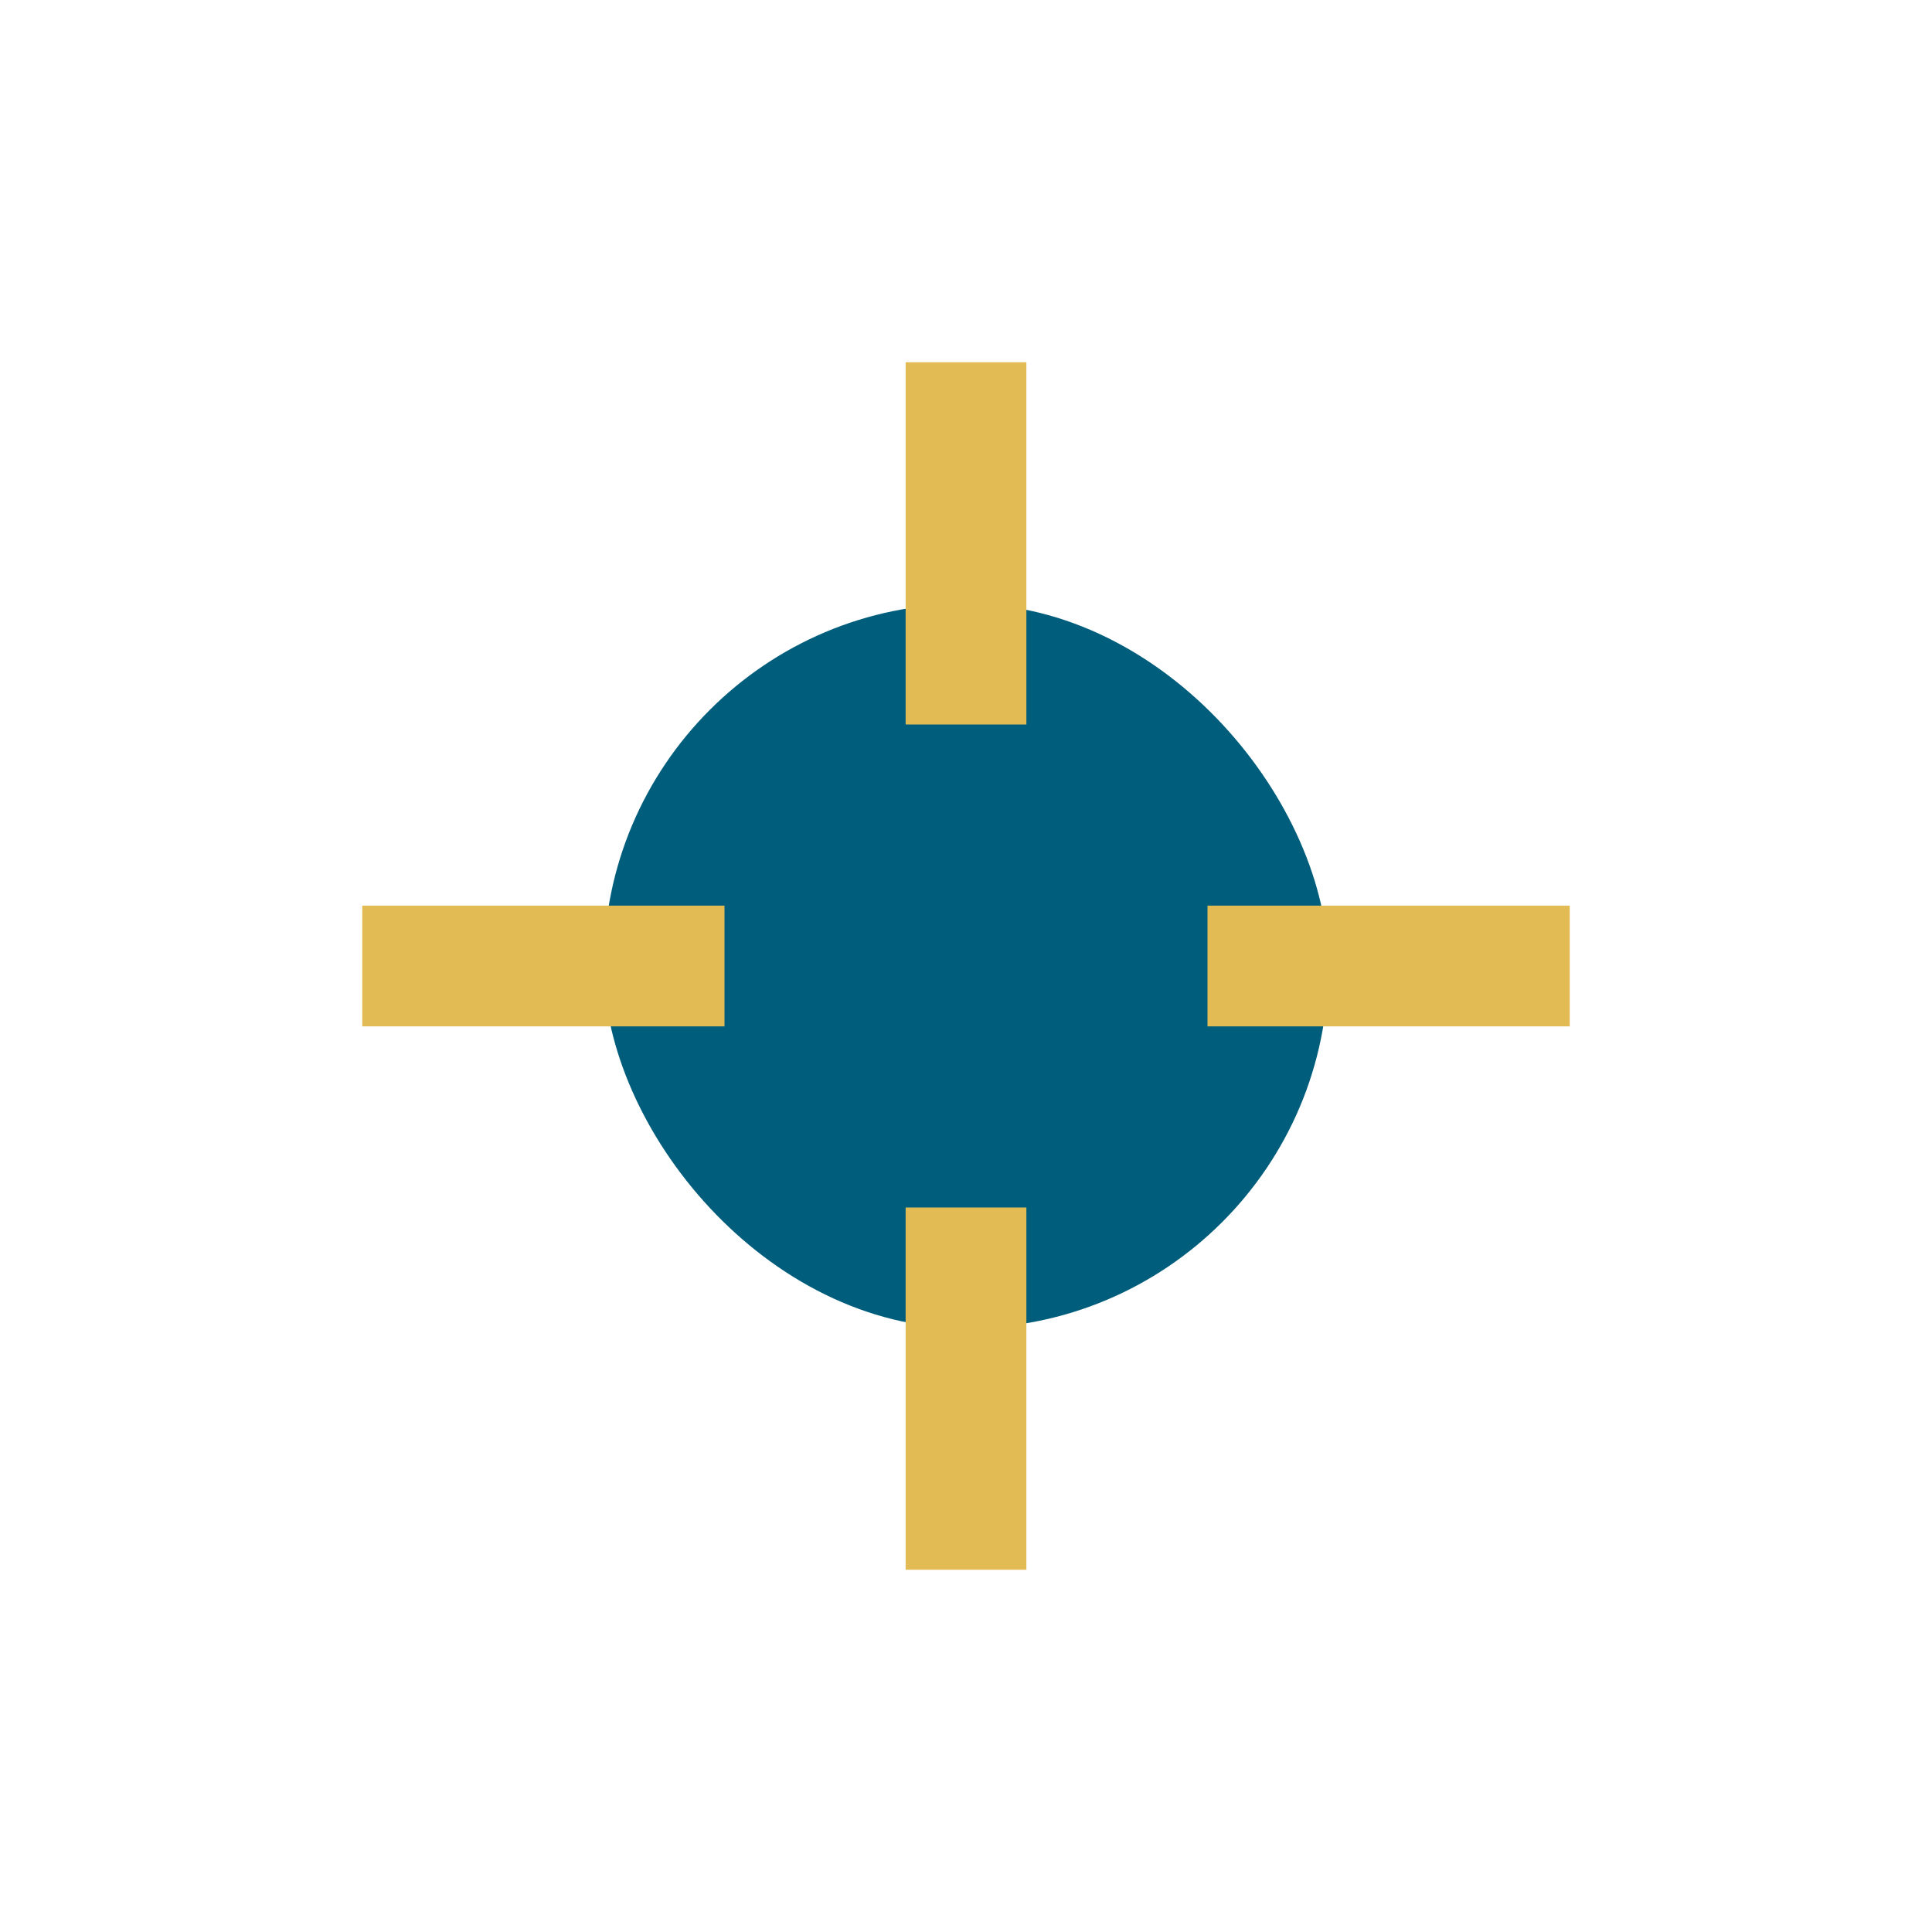
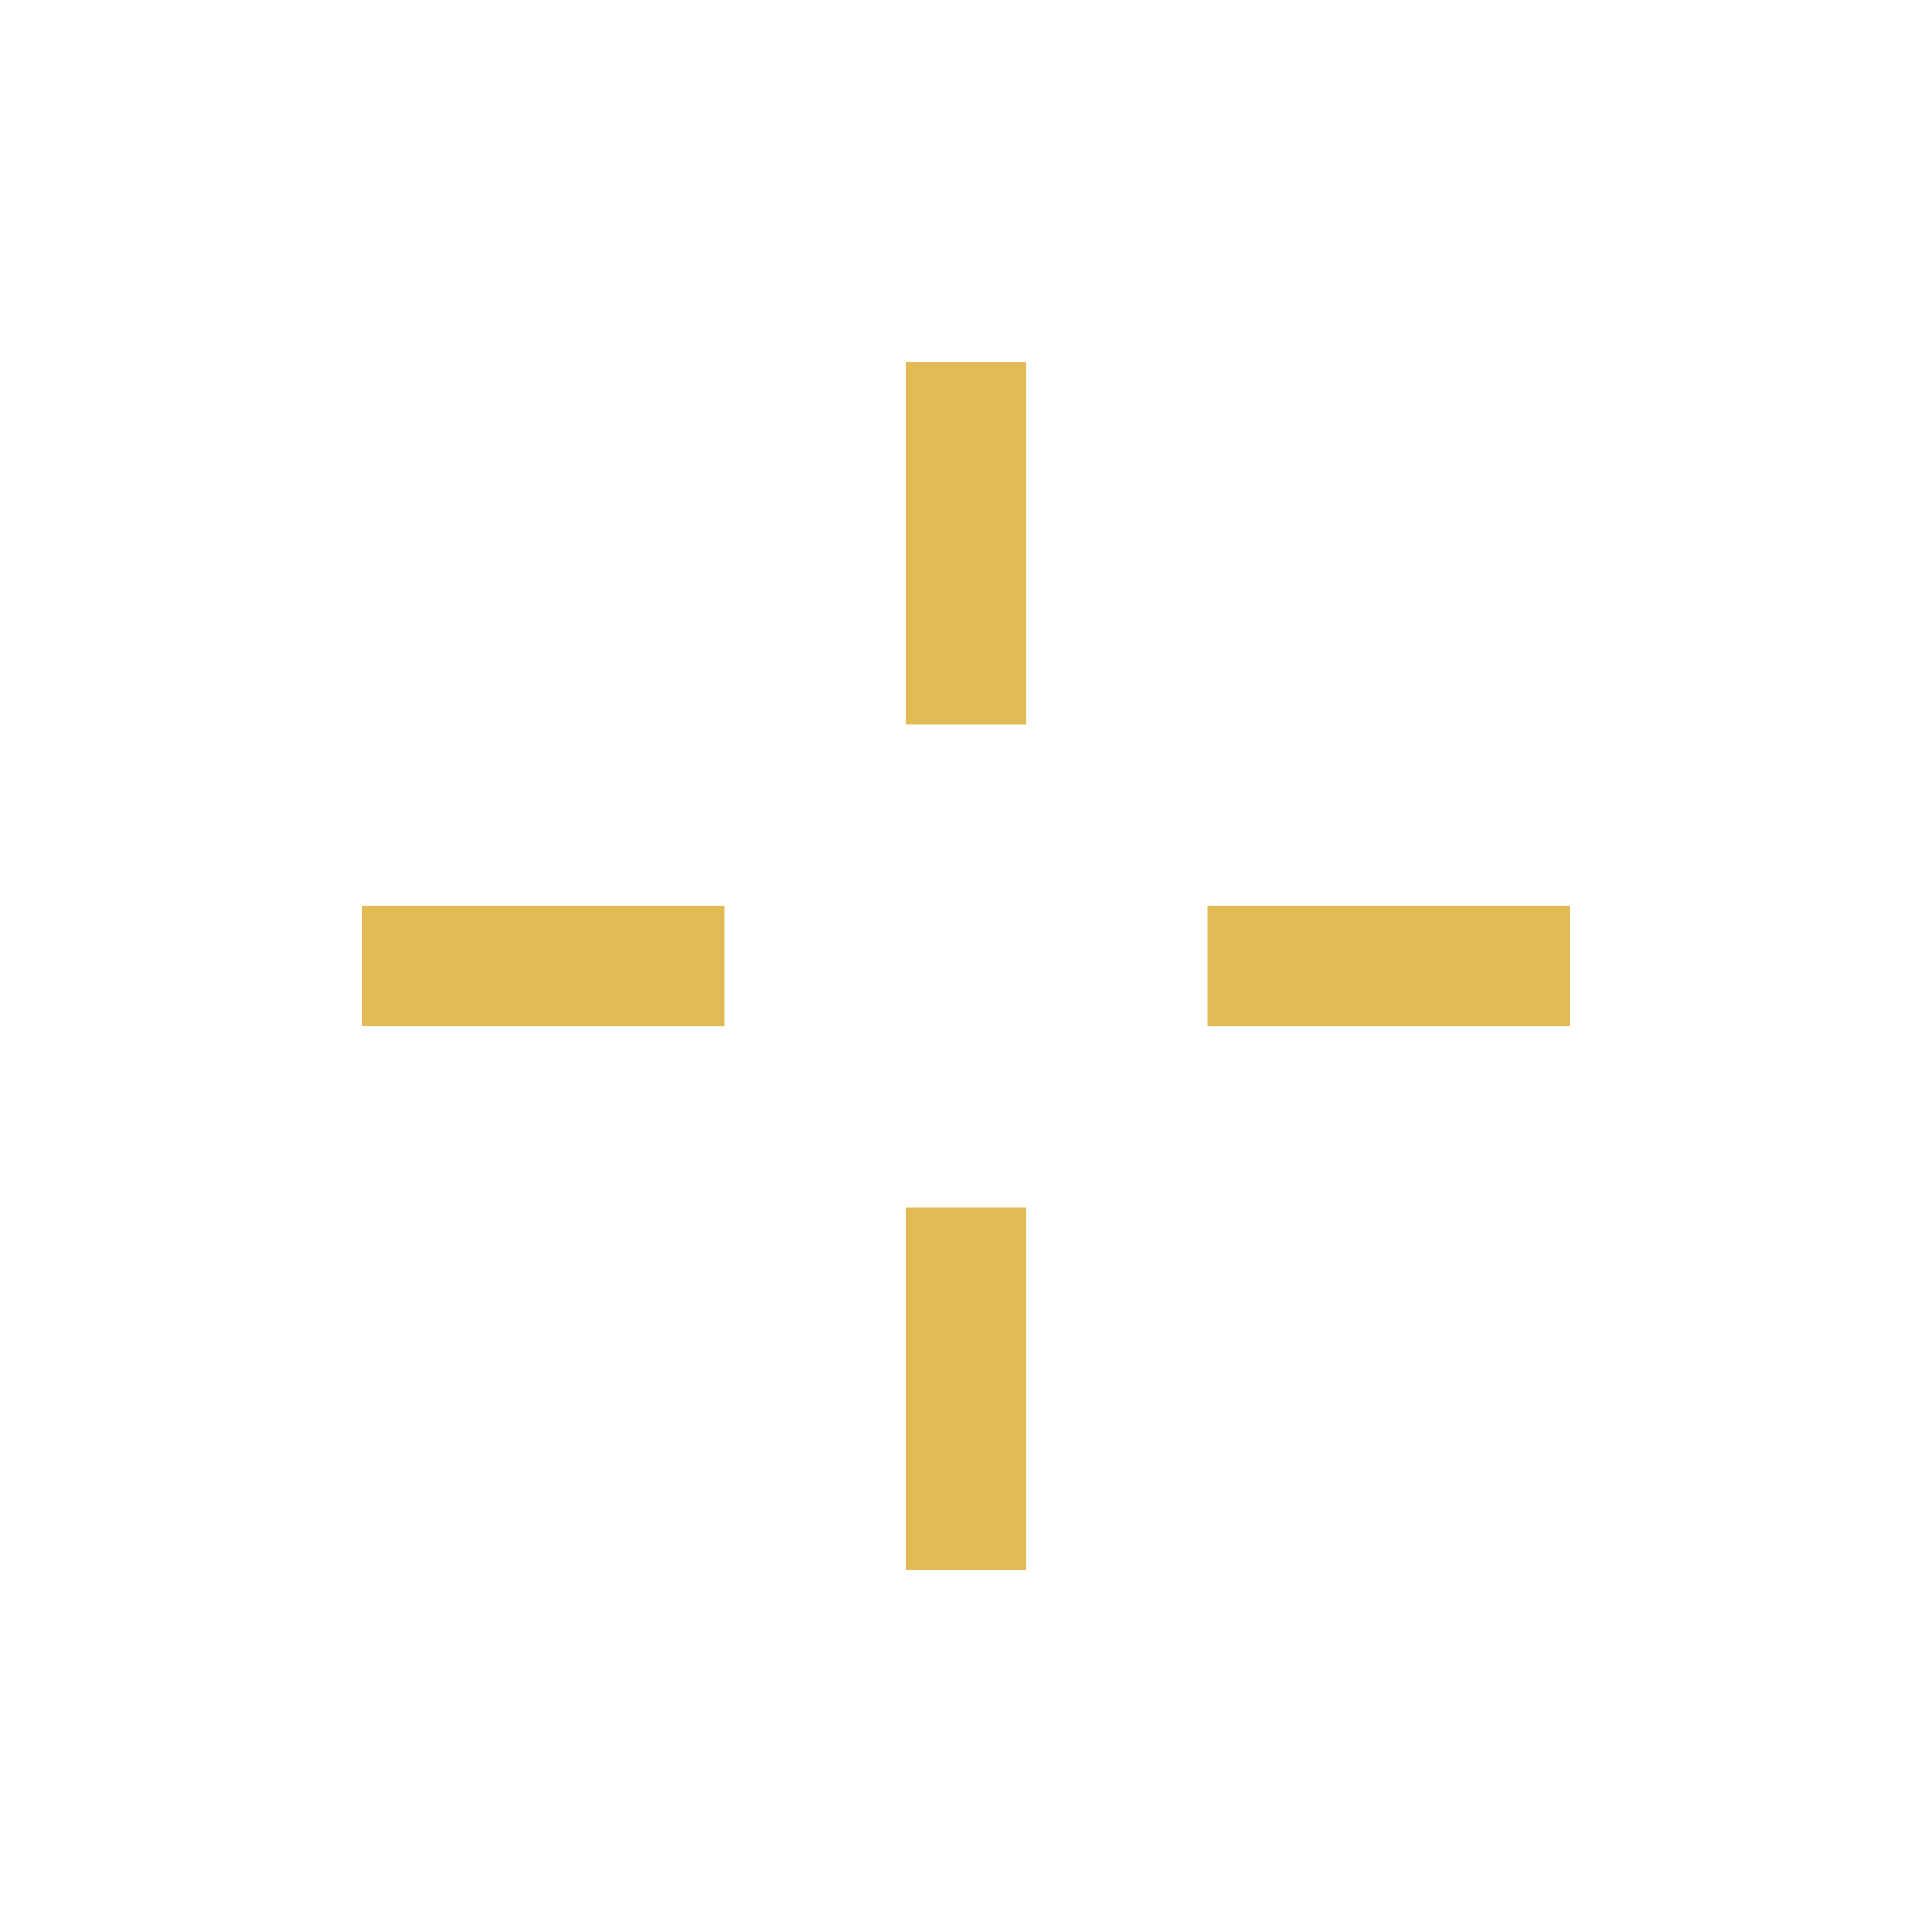
<svg xmlns="http://www.w3.org/2000/svg" width="32" height="32" viewBox="0 0 32 32">
-   <rect x="10" y="10" width="12" height="12" rx="6" fill="#005D7B" />
  <path d="M16 6v6M16 26v-6M6 16h6m14 0h-6" stroke="#E2BB55" stroke-width="2" />
</svg>